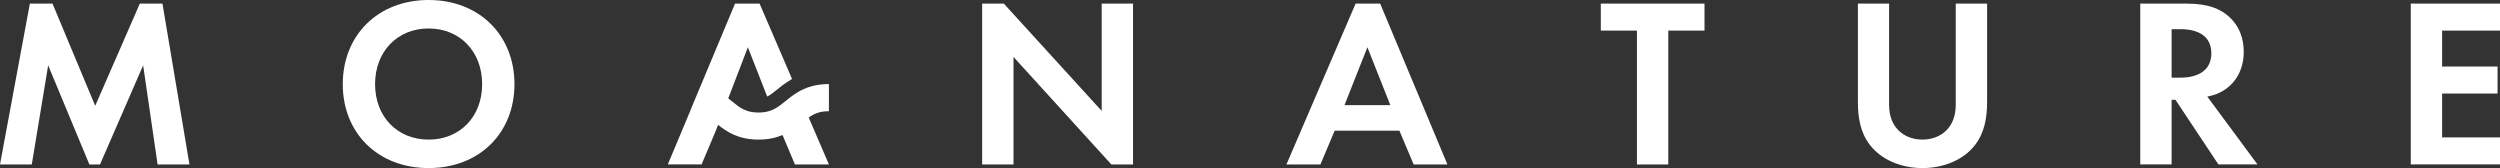
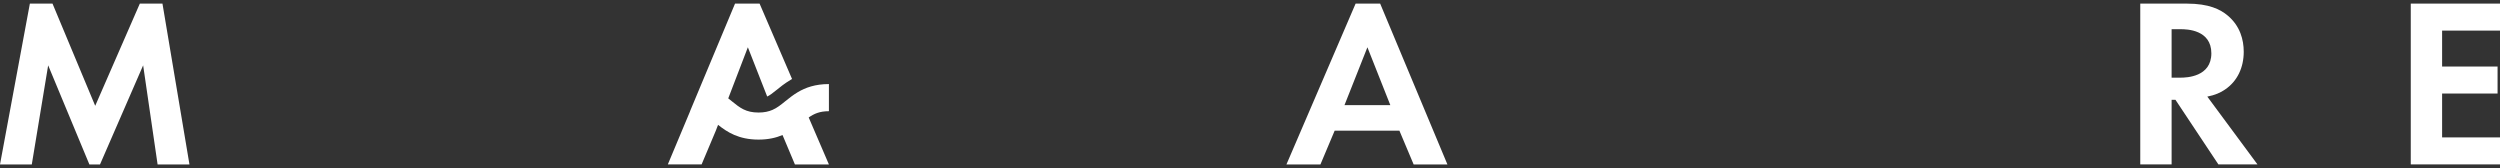
<svg xmlns="http://www.w3.org/2000/svg" id="_レイヤー_2" viewBox="0 0 339 22.79">
  <rect x="0" y="0" width="339" height="22.79" fill="#333333" stroke="none" />
  <defs>
    <style>.cls-1{fill:#fff;}</style>
  </defs>
  <g id="_レイヤー_2-2">
    <path class="cls-1" d="M93.57,15.08l1.47-3.52L99.67.49h3.33s4.4,10.22,4.4,10.22l-.21.13c-.8.47-1.46,1.01-1.94,1.4-.5.41-.86.68-1.22.85l-2.62-6.68-2.66,6.93c.17.14.34.27.5.4,1.09.88,1.88,1.52,3.61,1.52.79,0,1.37-.14,1.89-.36.62-.27,1.13-.68,1.72-1.16.5-.4,1.05-.85,1.71-1.24,1.04-.62,2.36-1.1,4.22-1.1v3.68c-1.25,0-2.01.34-2.74.85l2.74,6.37h-4.61s-1.68-3.99-1.68-3.99c-.87.37-1.92.62-3.25.62-2.71,0-4.27-1.03-5.49-2l-.3.78-1.93,4.58h-4.58s3.02-7.21,3.02-7.21Z" />
    <path class="cls-1" d="M4.05.49h3.07s5.79,13.86,5.79,13.86L18.96.49h3.07s3.66,21.81,3.66,21.81h-4.32s-1.96-13.44-1.96-13.44l-5.85,13.44h-1.44s-5.59-13.44-5.59-13.44l-2.22,13.44H0S4.05.49,4.05.49Z" />
-     <path class="cls-1" d="M69.76,11.41c0,6.64-4.77,11.38-11.64,11.38s-11.64-4.74-11.64-11.38S51.26,0,58.12,0c6.87,0,11.64,4.77,11.64,11.41ZM65.38,11.41c0-4.41-3.01-7.55-7.26-7.55-4.25,0-7.26,3.14-7.26,7.55s3.01,7.52,7.26,7.52c4.25,0,7.26-3.11,7.26-7.52Z" />
-     <path class="cls-1" d="M133.18,22.3V.49h2.94s13.27,14.55,13.27,14.55V.49h4.25v21.81h-2.94s-13.27-14.58-13.27-14.58v14.58h-4.25Z" />
-     <path class="cls-1" d="M226.22,4.15v18.15h-4.25V4.15h-4.9V.49h14.06v3.66h-4.9Z" />
-     <path class="cls-1" d="M256.16.49v13.7c0,1.67.56,2.68,1.05,3.24.62.75,1.77,1.5,3.47,1.5,1.7,0,2.84-.75,3.47-1.5.49-.56,1.05-1.57,1.05-3.24V.49h4.25v13.34c0,2.06-.33,4.15-1.63,5.82-1.57,2.06-4.32,3.14-7.13,3.14s-5.56-1.08-7.13-3.14c-1.31-1.67-1.63-3.76-1.63-5.82V.49h4.25Z" />
    <path class="cls-1" d="M296.53.49c3.01,0,4.55.78,5.56,1.63,1.67,1.41,2.16,3.27,2.16,4.9,0,2.12-.85,3.99-2.55,5.13-.56.39-1.34.75-2.39.95l6.8,9.19h-5.3s-5.82-8.76-5.82-8.76h-.52s0,8.76,0,8.76h-4.25V.49h6.31ZM294.47,10.53h1.21c.82,0,4.18-.1,4.18-3.3s-3.33-3.27-4.12-3.27h-1.27s0,6.57,0,6.57Z" />
    <path class="cls-1" d="M339,4.15h-7.85s0,4.87,0,4.87h7.52v3.66h-7.52s0,5.95,0,5.95h7.85v3.66h-12.1V.49h12.1v3.66Z" />
    <path class="cls-1" d="M189.77,17.72h-8.79s-1.93,4.58-1.93,4.58h-4.61S183.82.49,183.82.49h3.33s9.12,21.81,9.12,21.81h-4.58s-1.93-4.58-1.93-4.58ZM188.53,14.26l-3.11-7.85-3.11,7.85h6.21Z" />
  </g>
</svg>